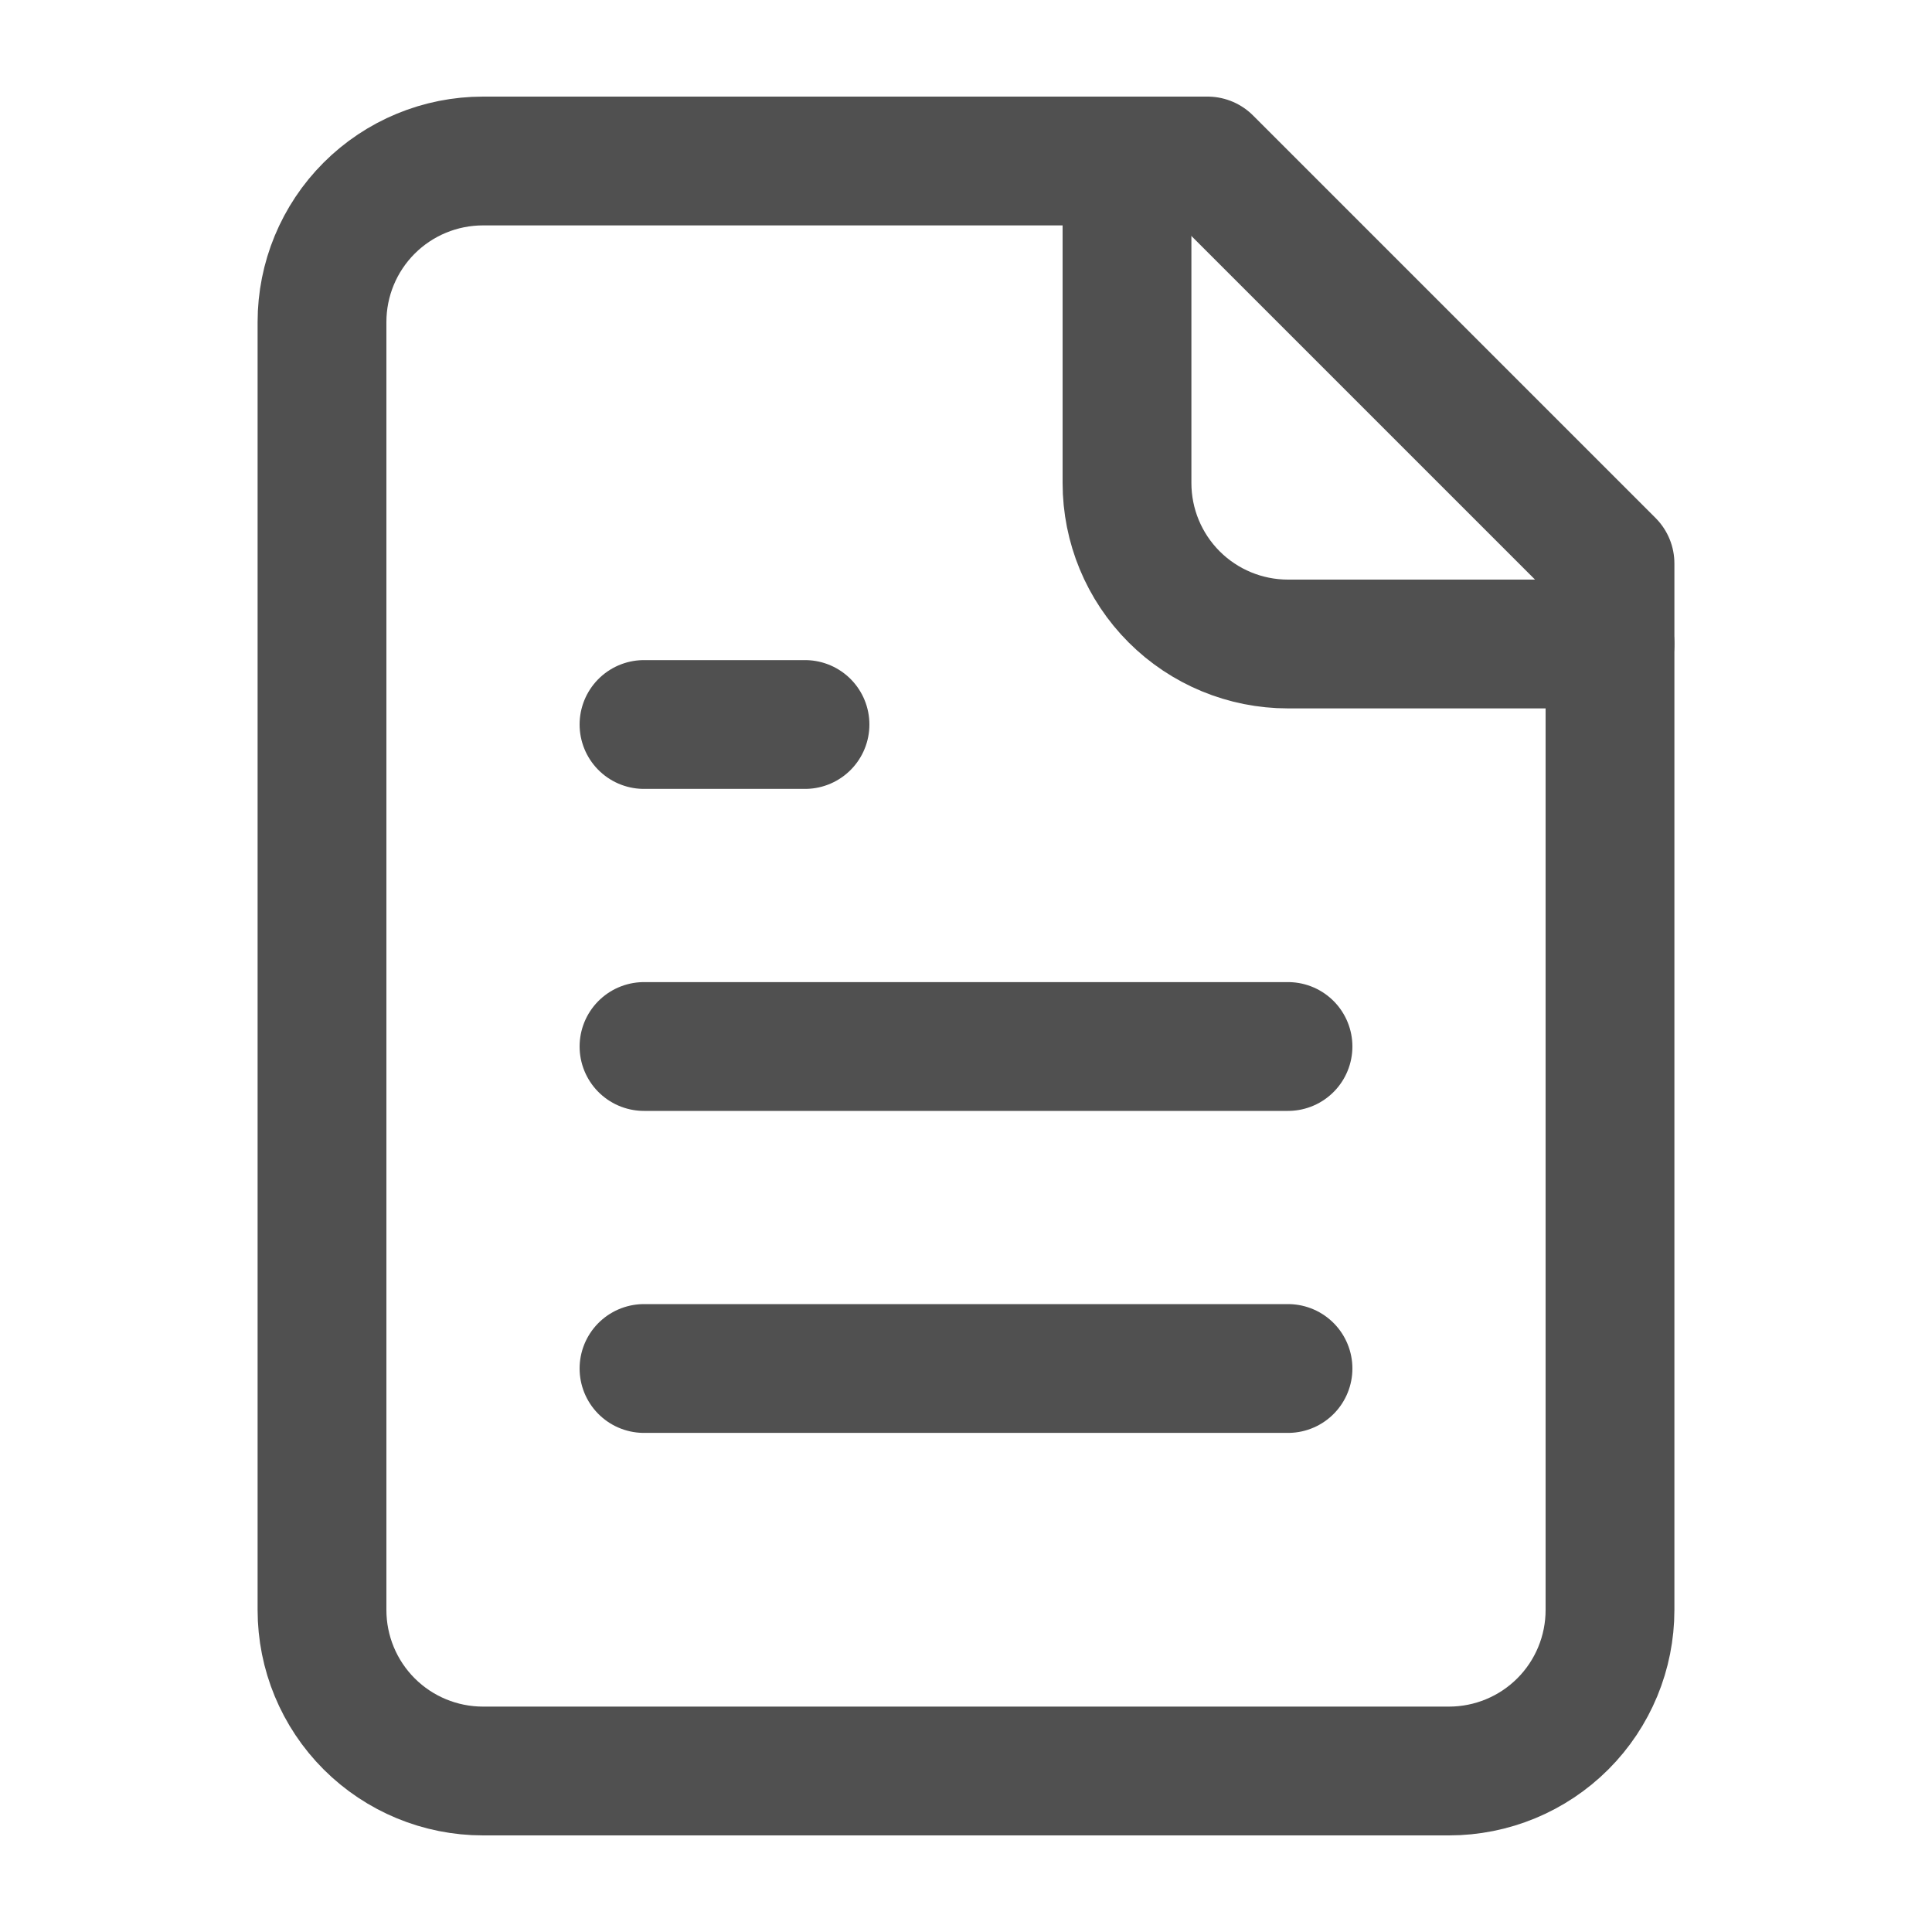
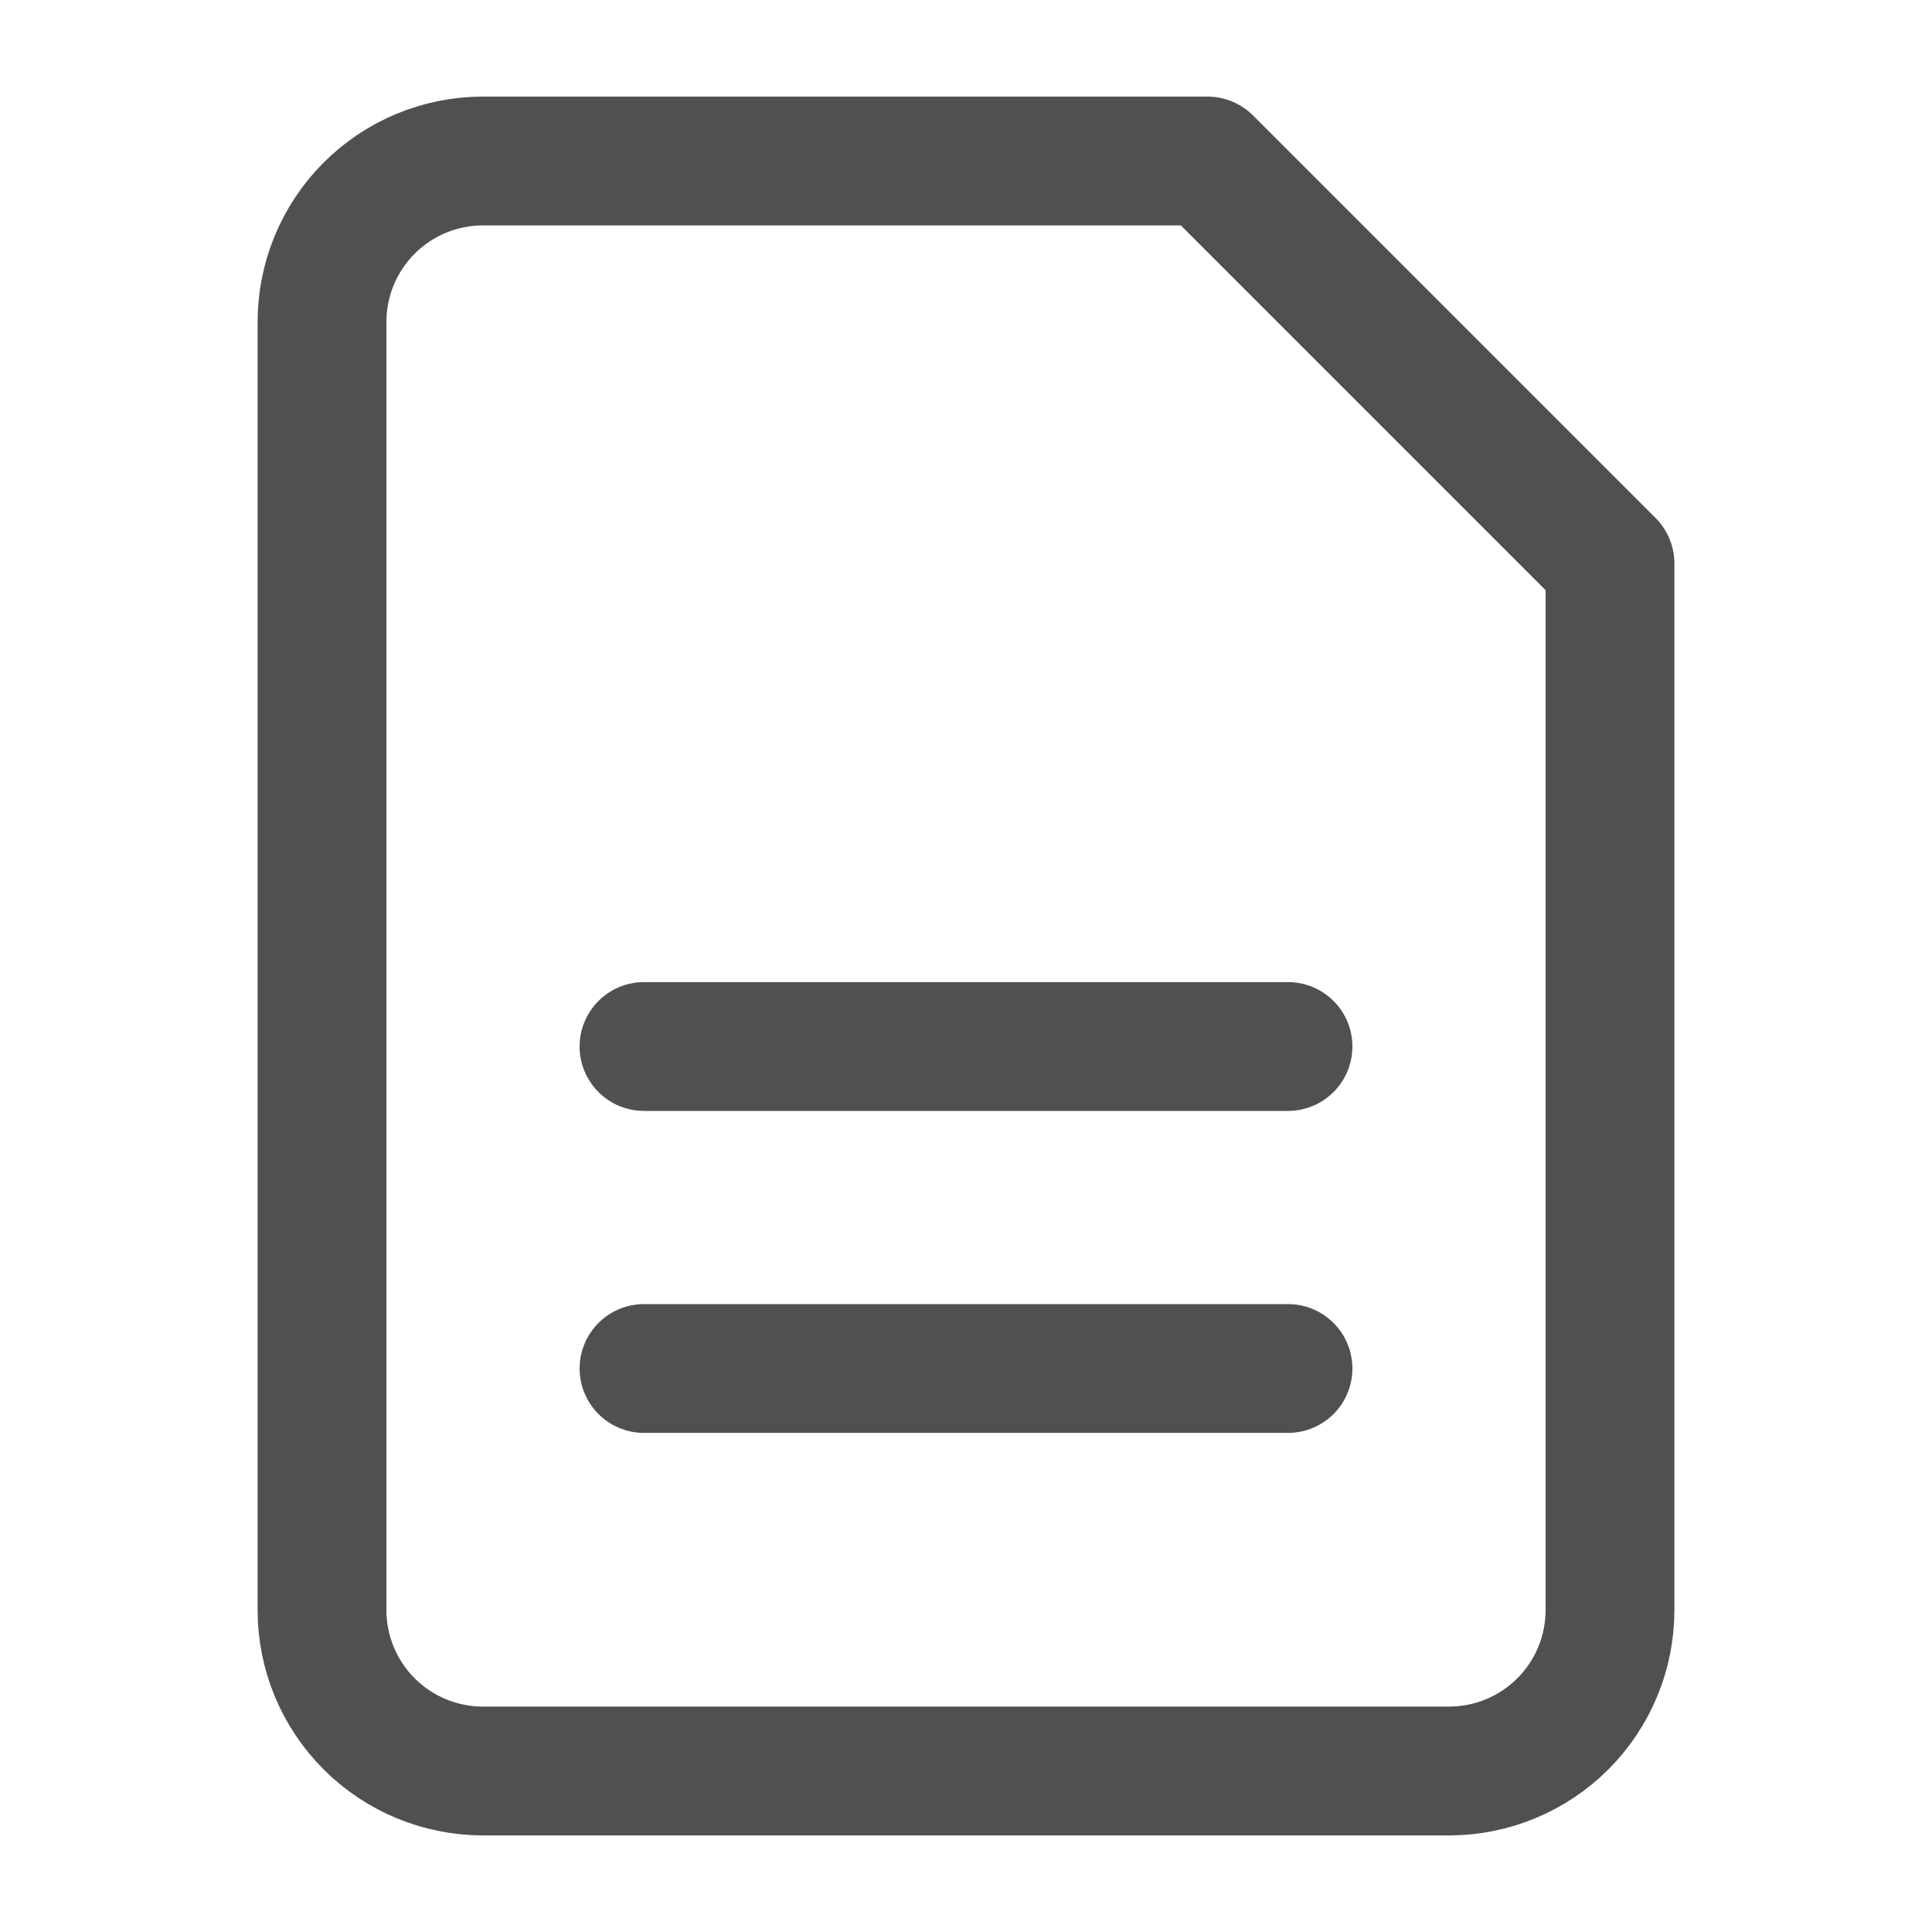
<svg xmlns="http://www.w3.org/2000/svg" width="30" height="30" viewBox="0 0 30 30" fill="none">
  <path d="M18.75 2.5H7.5C6.837 2.5 6.201 2.763 5.732 3.232C5.263 3.701 5 4.337 5 5V25C5 25.663 5.263 26.299 5.732 26.768C6.201 27.237 6.837 27.5 7.5 27.5H22.5C23.163 27.5 23.799 27.237 24.268 26.768C24.737 26.299 25 25.663 25 25V8.75L18.75 2.5Z" stroke="#505050" stroke-width="2" stroke-linecap="round" stroke-linejoin="round" />
-   <path d="M17.5 2.5V7.5C17.5 8.163 17.763 8.799 18.232 9.268C18.701 9.737 19.337 10 20 10H25" stroke="#505050" stroke-width="2" stroke-linecap="round" stroke-linejoin="round" />
-   <path d="M12.5 11.25H10" stroke="#505050" stroke-width="2" stroke-linecap="round" stroke-linejoin="round" />
  <path d="M20 16.25H10" stroke="#505050" stroke-width="2" stroke-linecap="round" stroke-linejoin="round" />
  <path d="M20 21.25H10" stroke="#505050" stroke-width="2" stroke-linecap="round" stroke-linejoin="round" />
</svg>